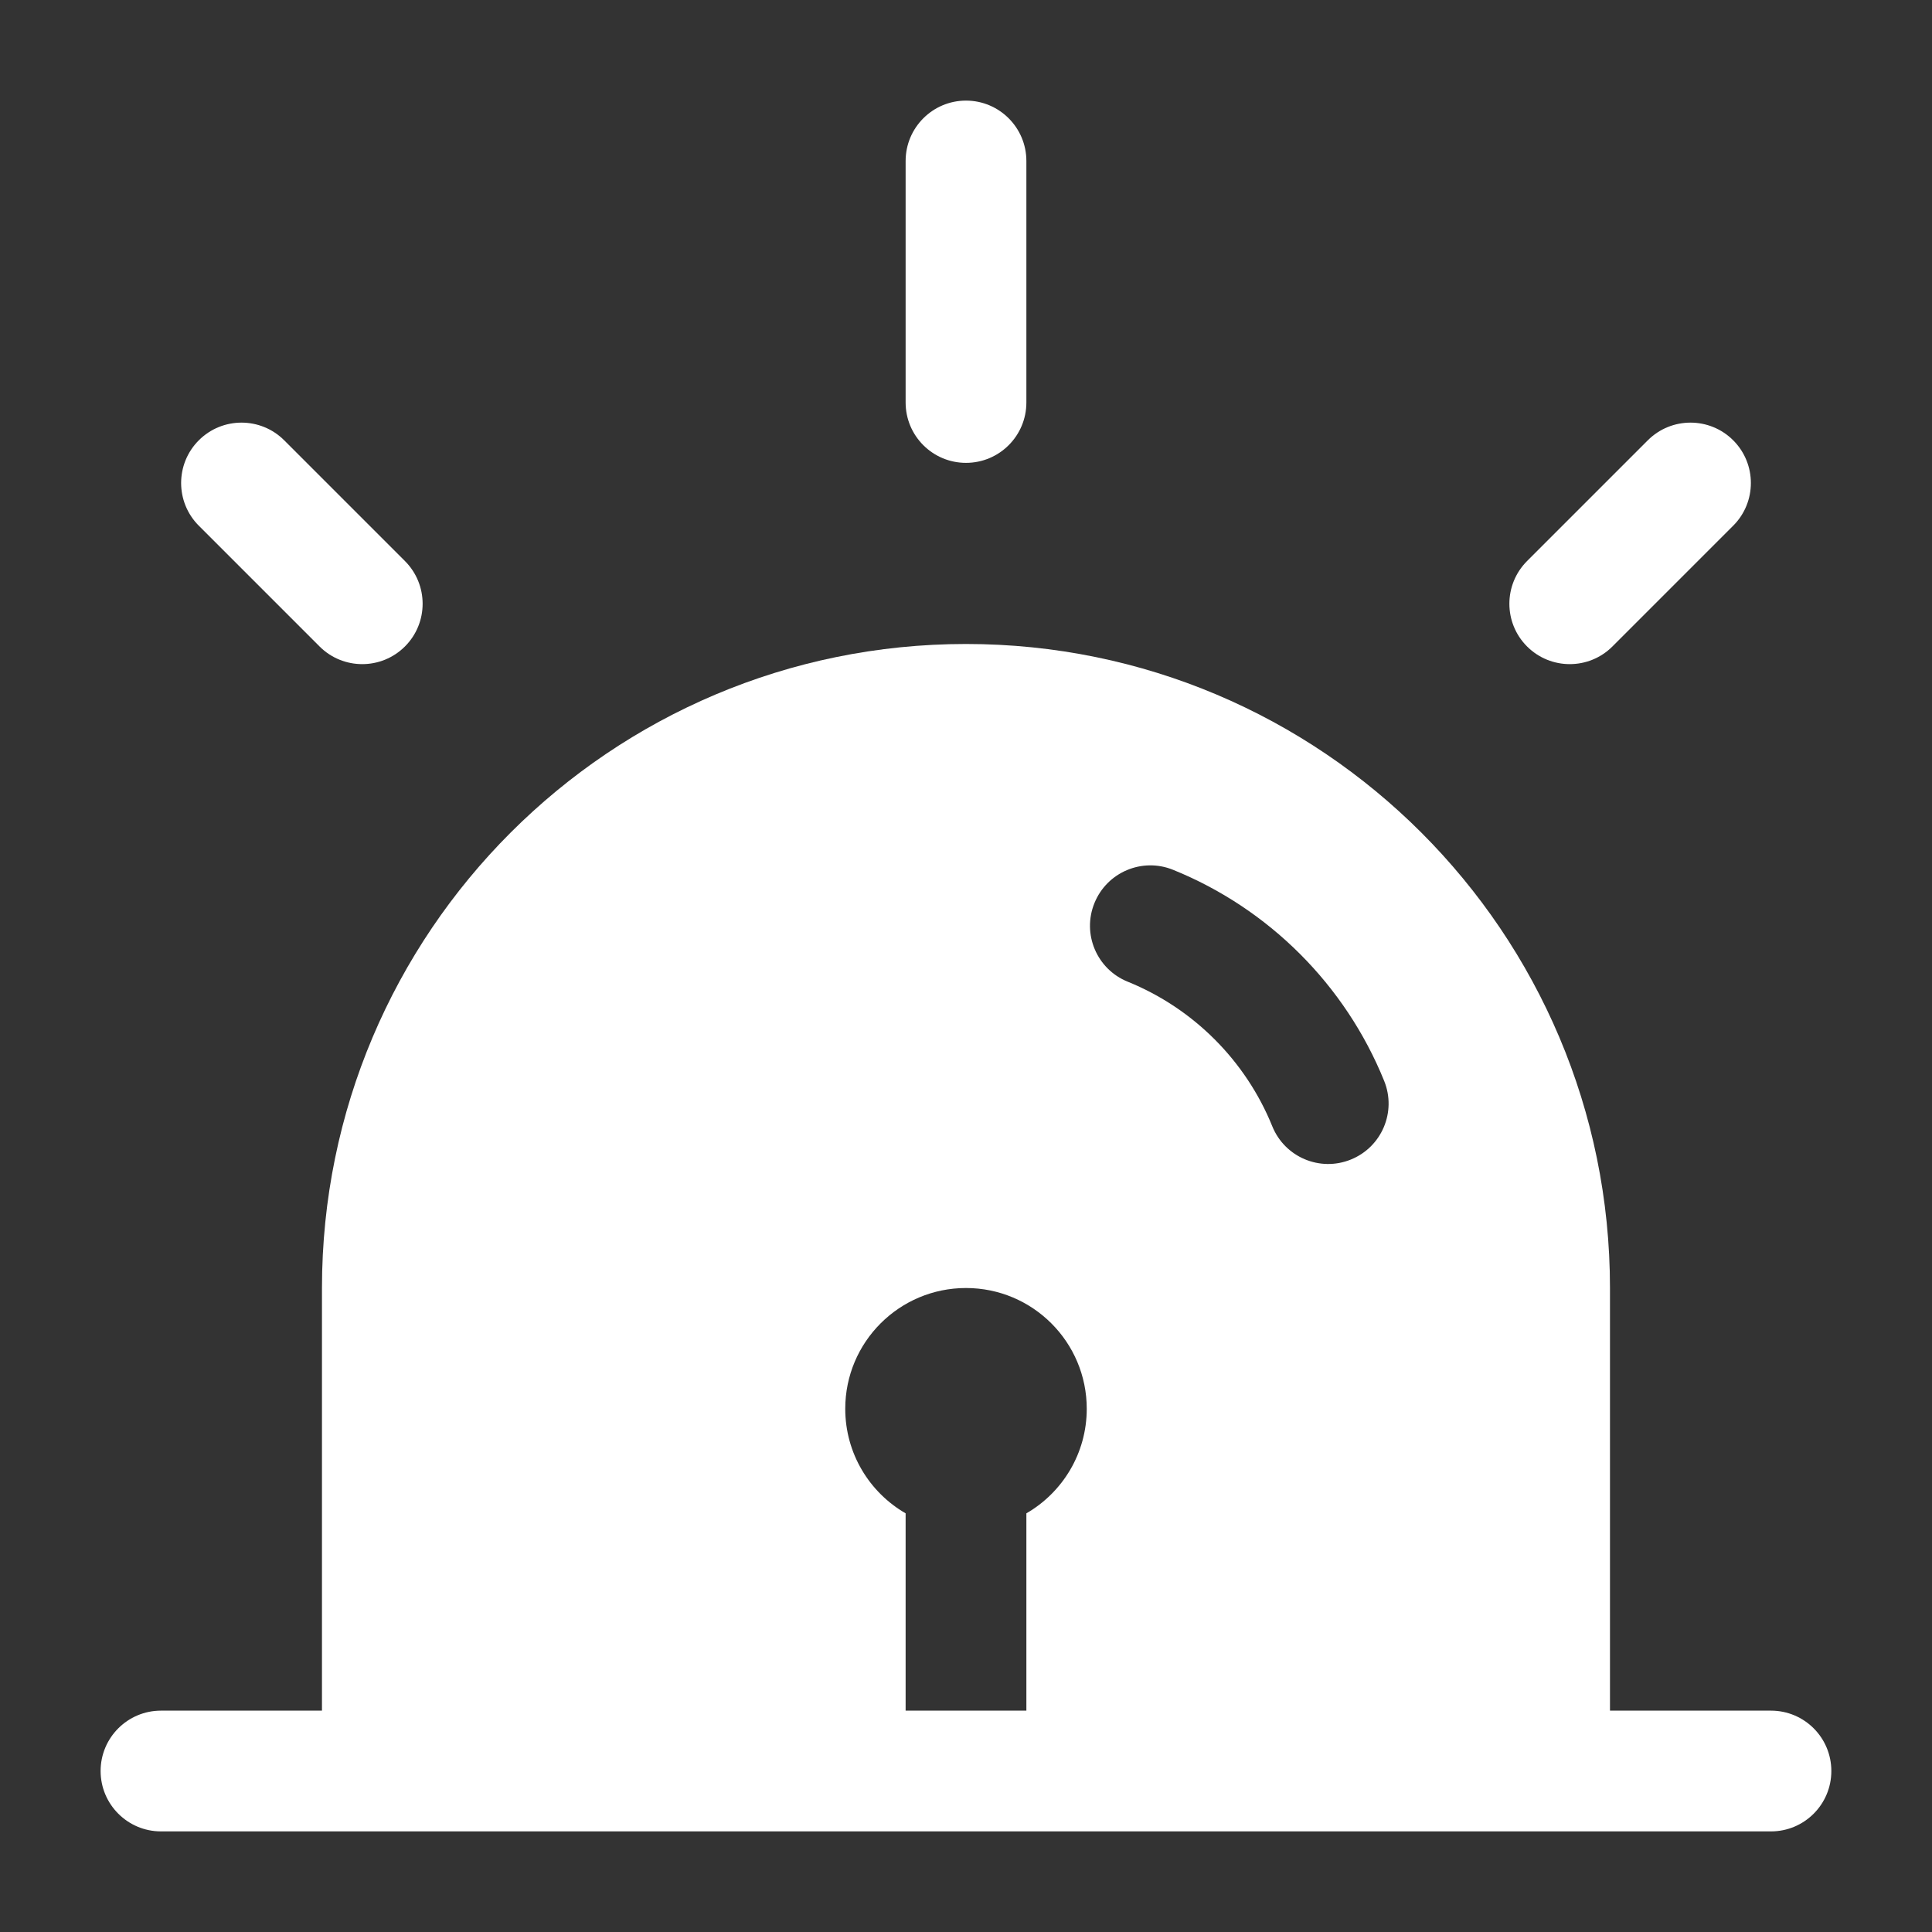
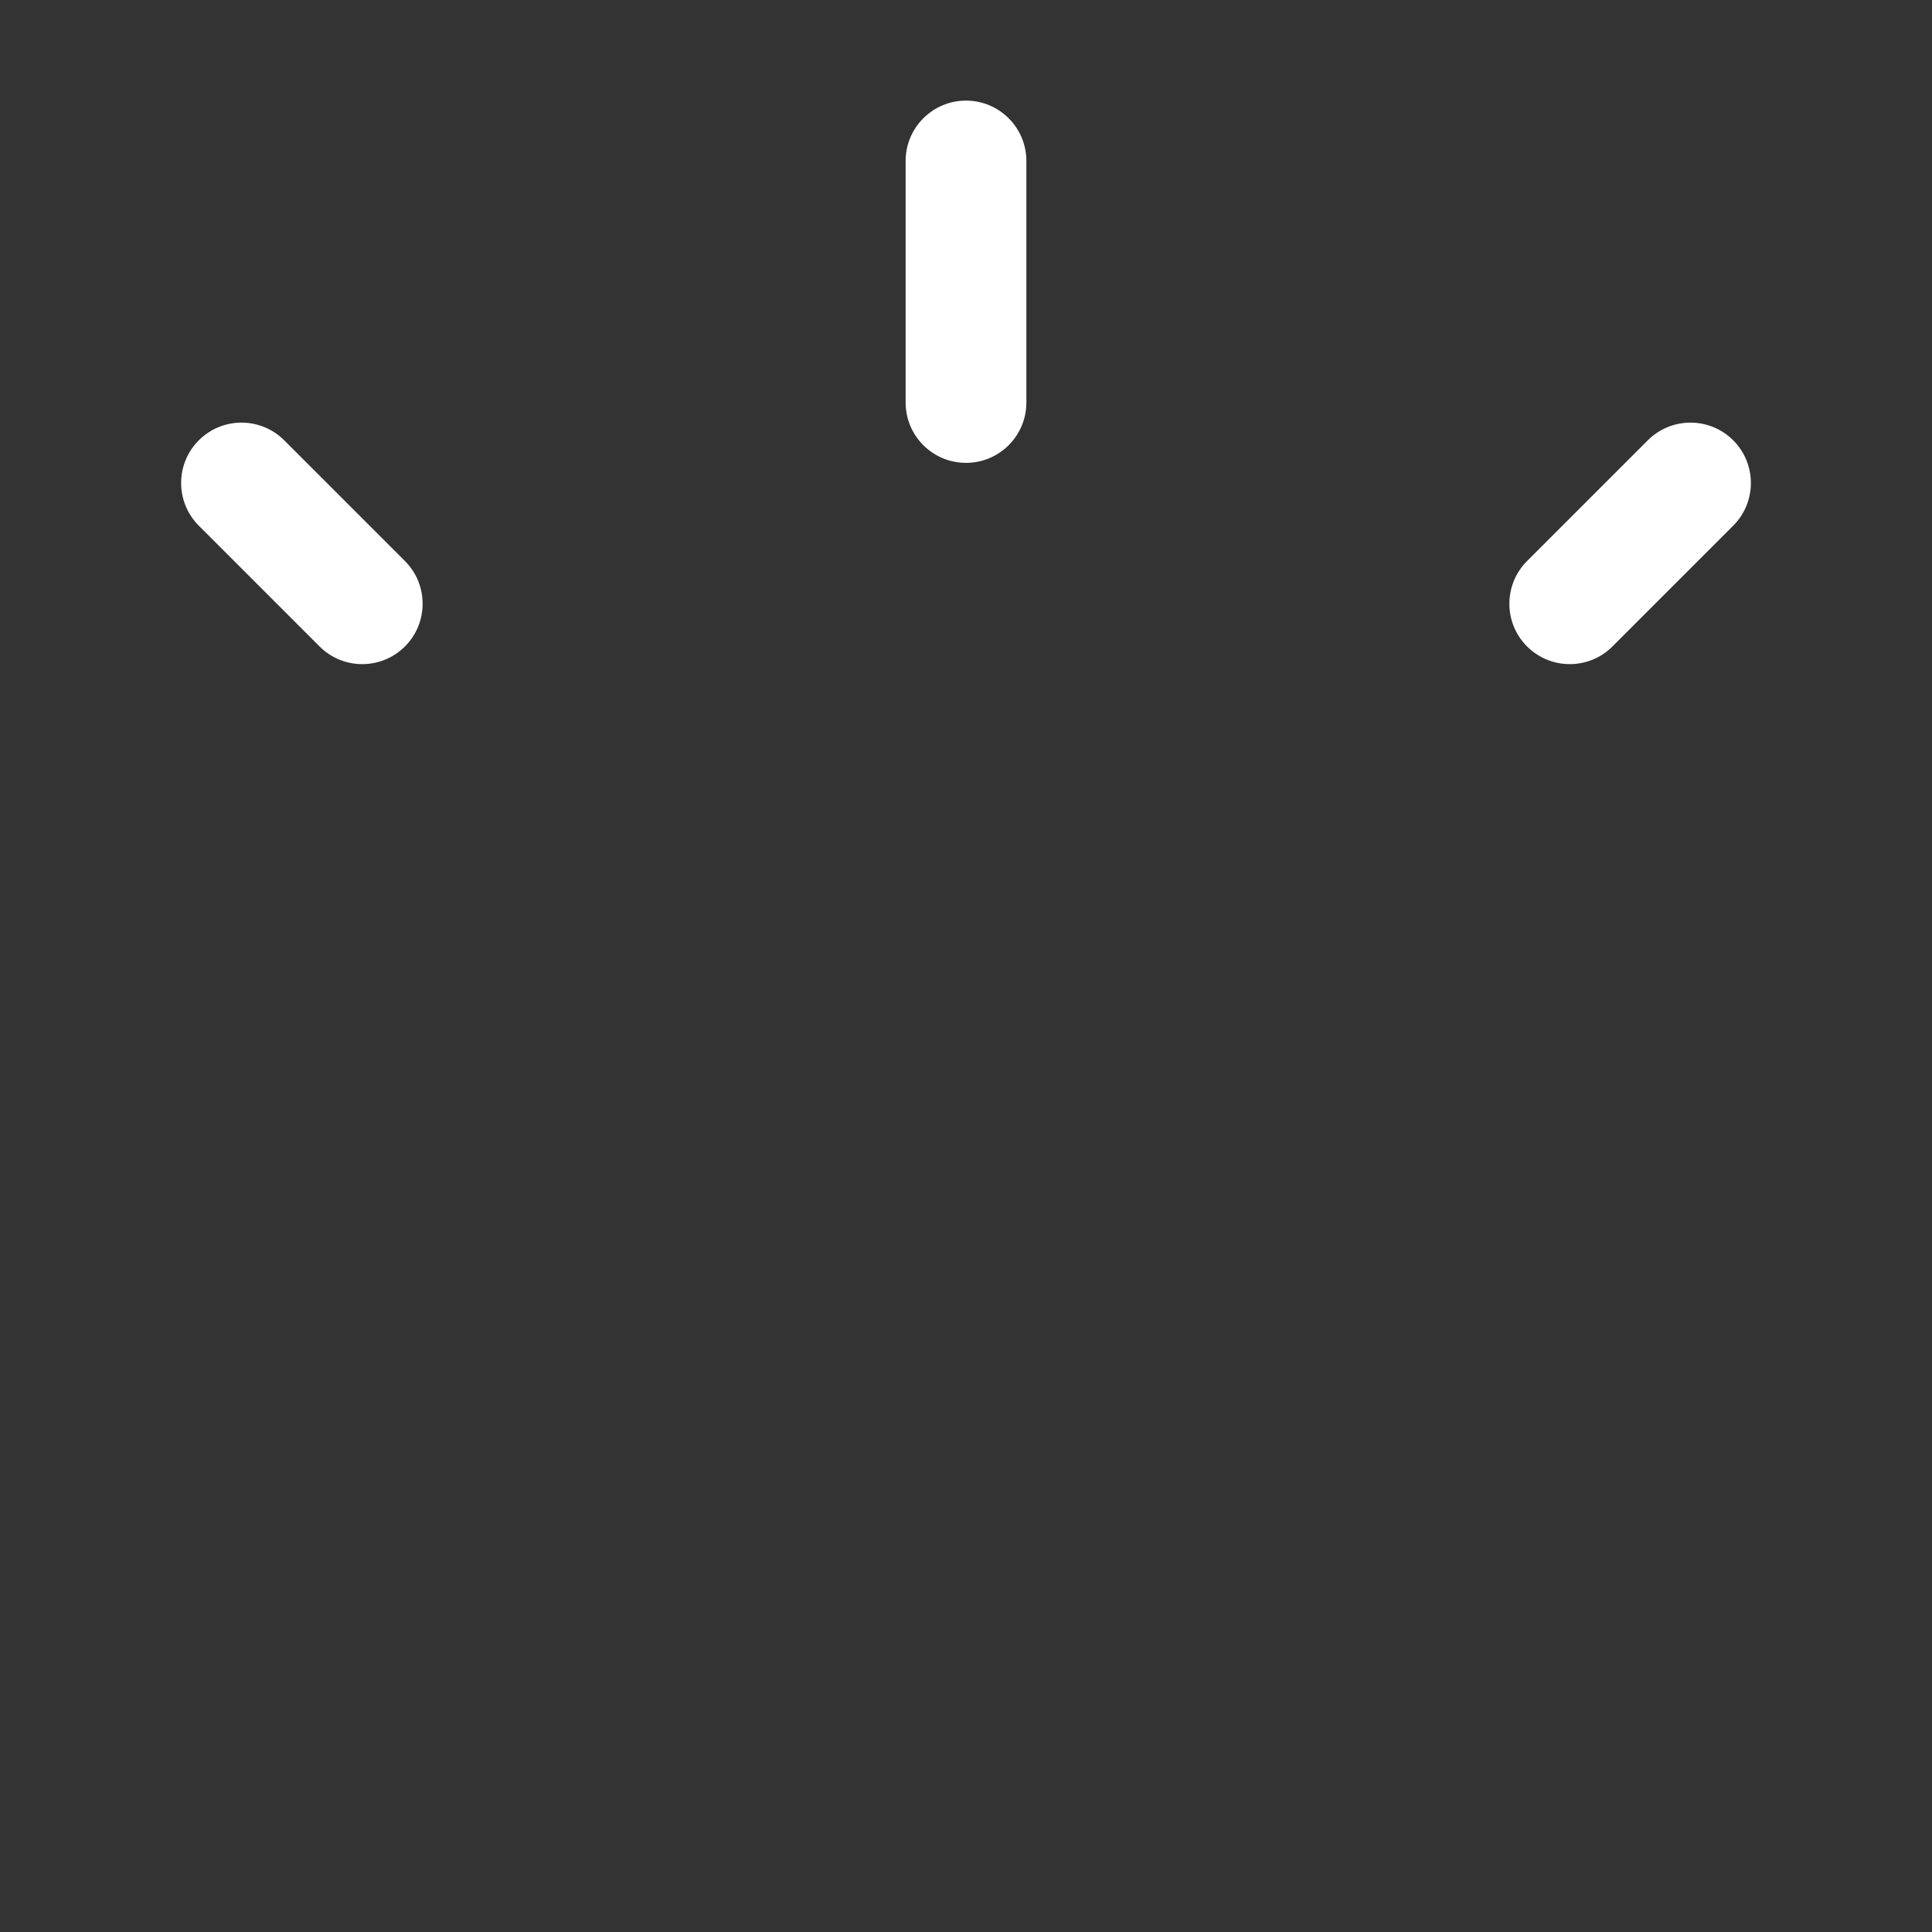
<svg xmlns="http://www.w3.org/2000/svg" width="40" height="40" viewBox="0 0 40 40" fill="none">
  <rect x="0" y="0" width="40" height="40" fill="#333333" stroke="none" />
  <path d="M21.25 3.333C21.25 2.643 20.69 2.083 20 2.083C19.31 2.083 18.75 2.643 18.75 3.333V8.333C18.75 9.024 19.31 9.583 20 9.583C20.69 9.583 21.25 9.024 21.25 8.333V3.333Z" fill="white" />
-   <path fill-rule="evenodd" clip-rule="evenodd" d="M3.333 35.417H6.666V26.667C6.666 19.303 12.636 13.333 20 13.333C27.363 13.333 33.333 19.303 33.333 26.667V35.417H36.666C37.357 35.417 37.916 35.976 37.916 36.667C37.916 37.357 37.357 37.917 36.666 37.917H3.333C2.643 37.917 2.083 37.357 2.083 36.667C2.083 35.976 2.643 35.417 3.333 35.417ZM21.25 31.332C21.997 30.9 22.5 30.092 22.5 29.167C22.5 27.786 21.38 26.667 20 26.667C18.619 26.667 17.5 27.786 17.5 29.167C17.5 30.092 18.002 30.9 18.75 31.332V35.417H21.25V31.332ZM22.659 18.698C22.918 18.058 23.646 17.749 24.286 18.008C26.271 18.811 27.855 20.395 28.658 22.38C28.917 23.02 28.608 23.748 27.968 24.007C27.328 24.267 26.6 23.958 26.341 23.318C25.791 21.96 24.706 20.875 23.348 20.325C22.708 20.066 22.399 19.337 22.659 18.698Z" fill="white" />
  <path d="M35.884 9.116C36.372 9.604 36.372 10.396 35.884 10.884L33.384 13.384C32.896 13.872 32.104 13.872 31.616 13.384C31.128 12.896 31.128 12.104 31.616 11.616L34.116 9.116C34.604 8.628 35.396 8.628 35.884 9.116Z" fill="white" />
  <path d="M5.884 9.116C5.396 8.628 4.604 8.628 4.116 9.116C3.628 9.604 3.628 10.396 4.116 10.884L6.616 13.384C7.104 13.872 7.896 13.872 8.384 13.384C8.872 12.896 8.872 12.104 8.384 11.616L5.884 9.116Z" fill="white" />
</svg>